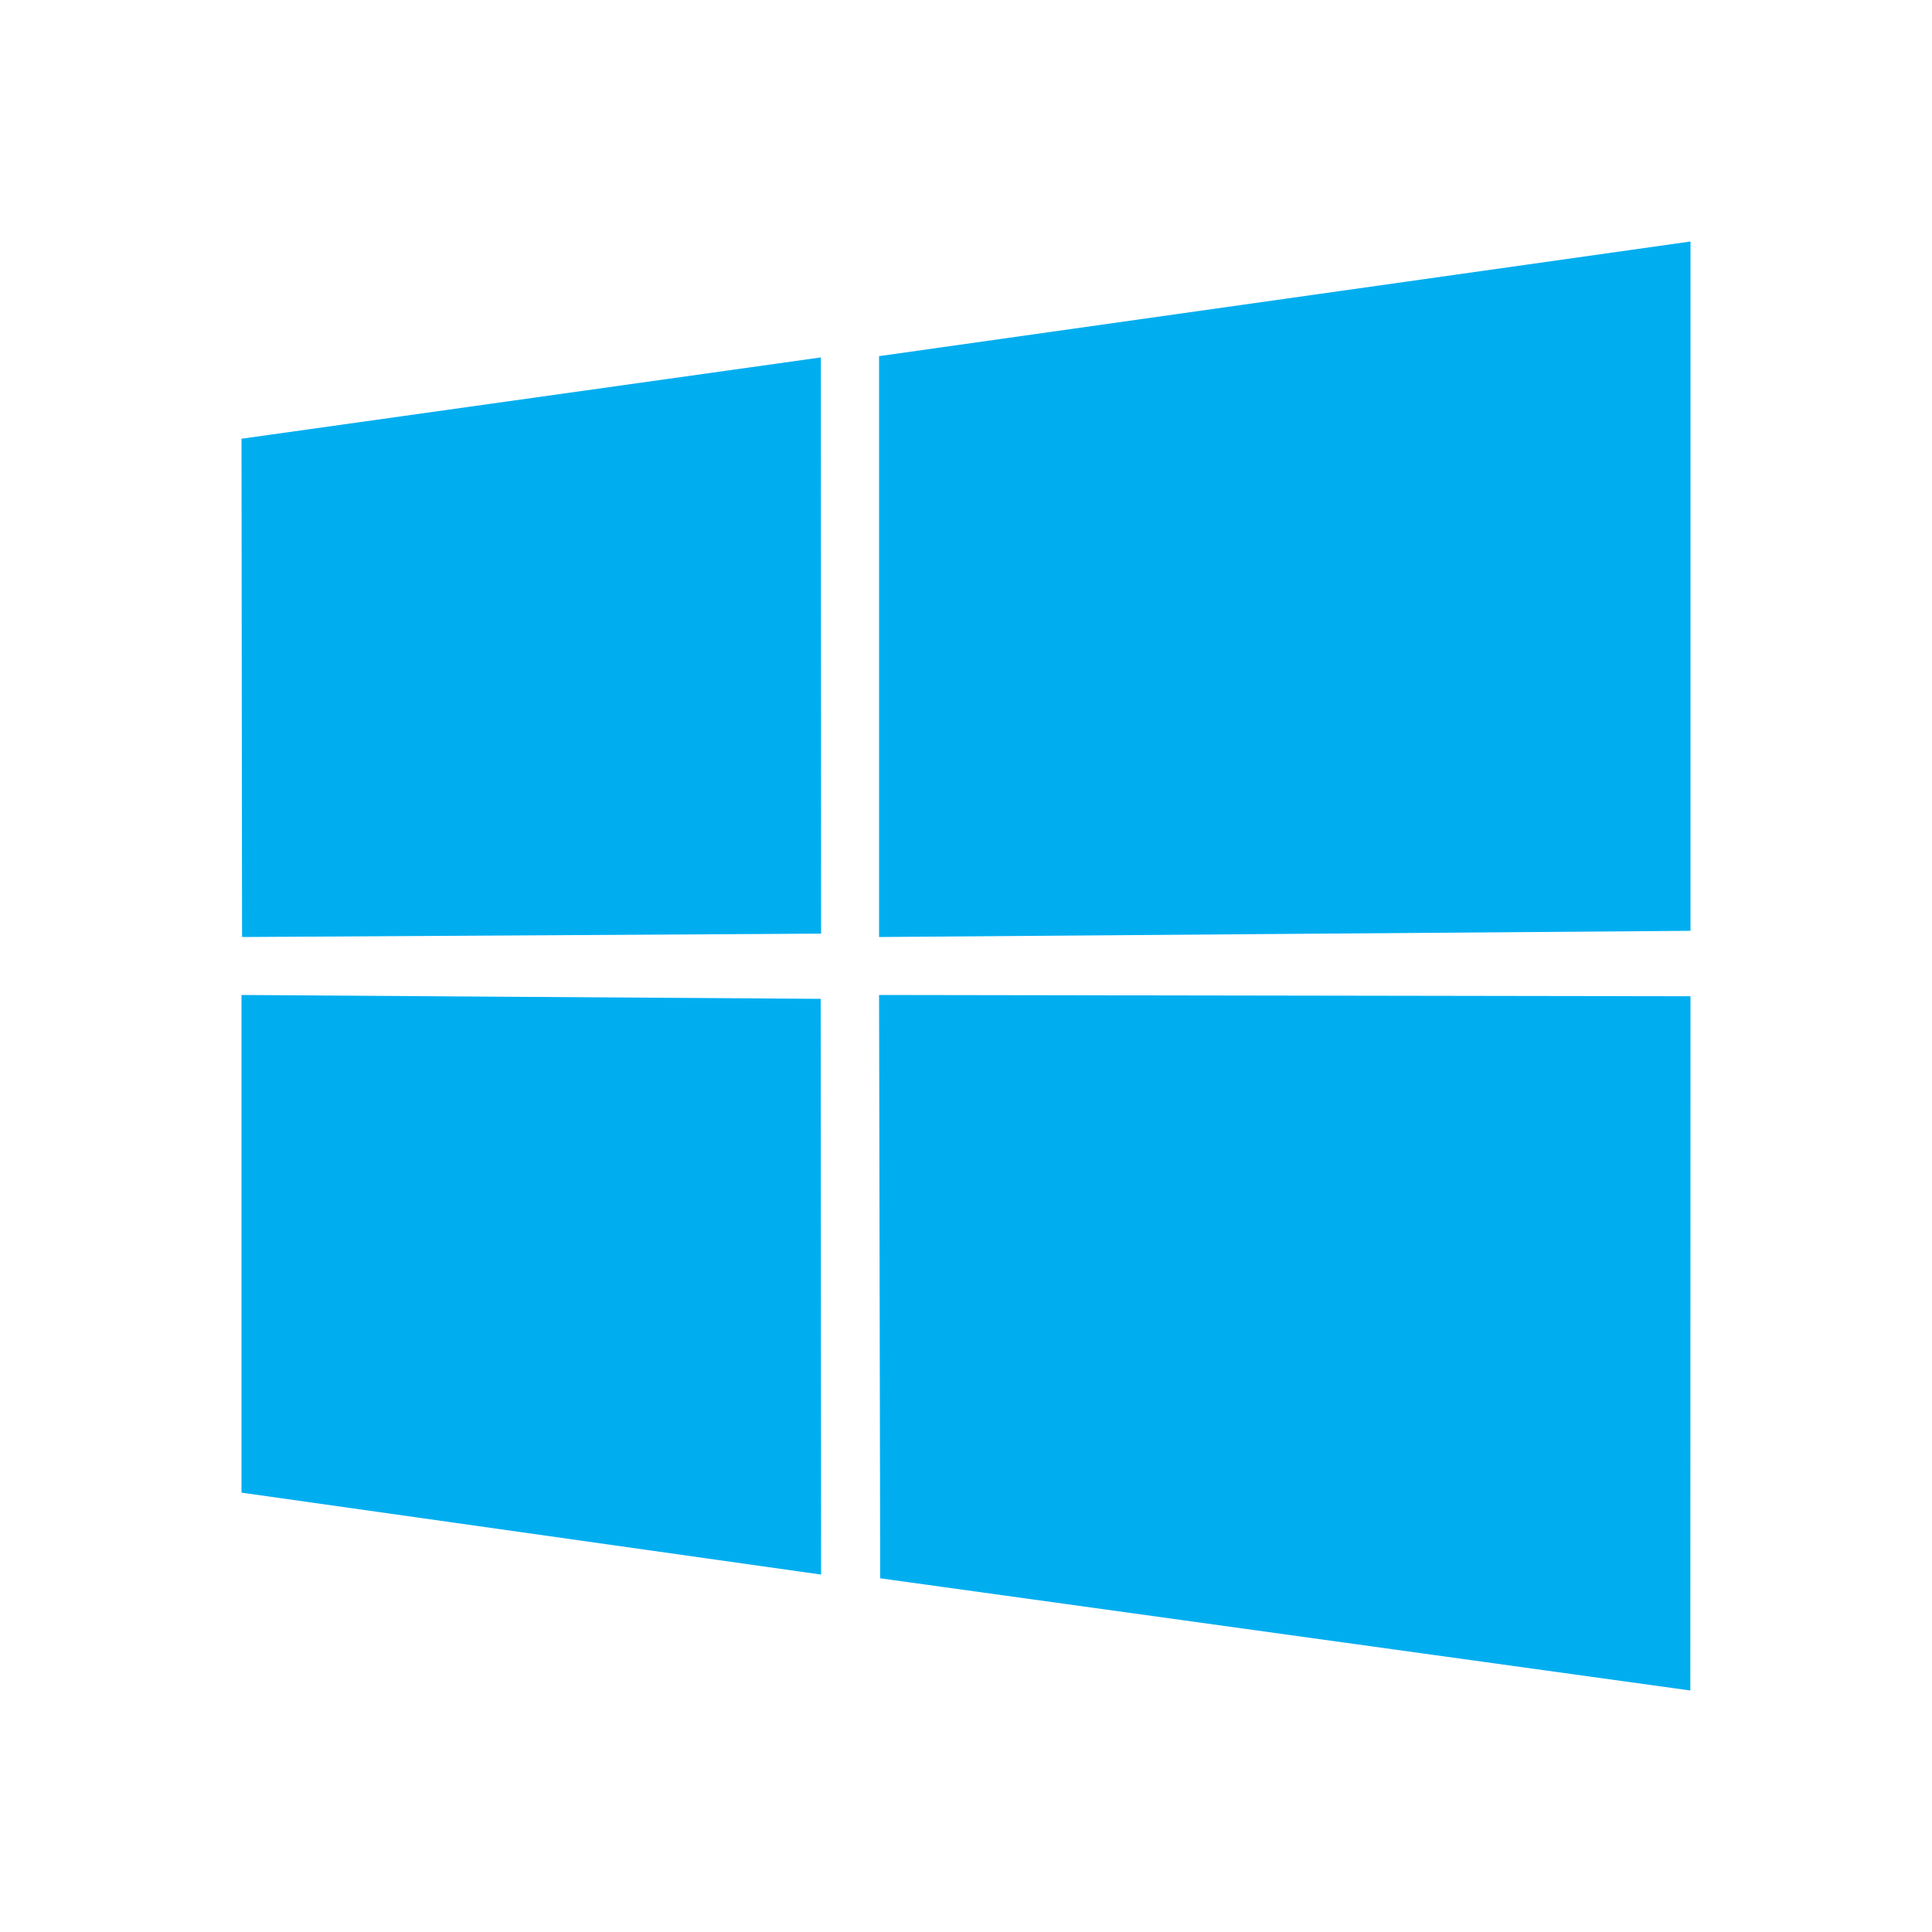
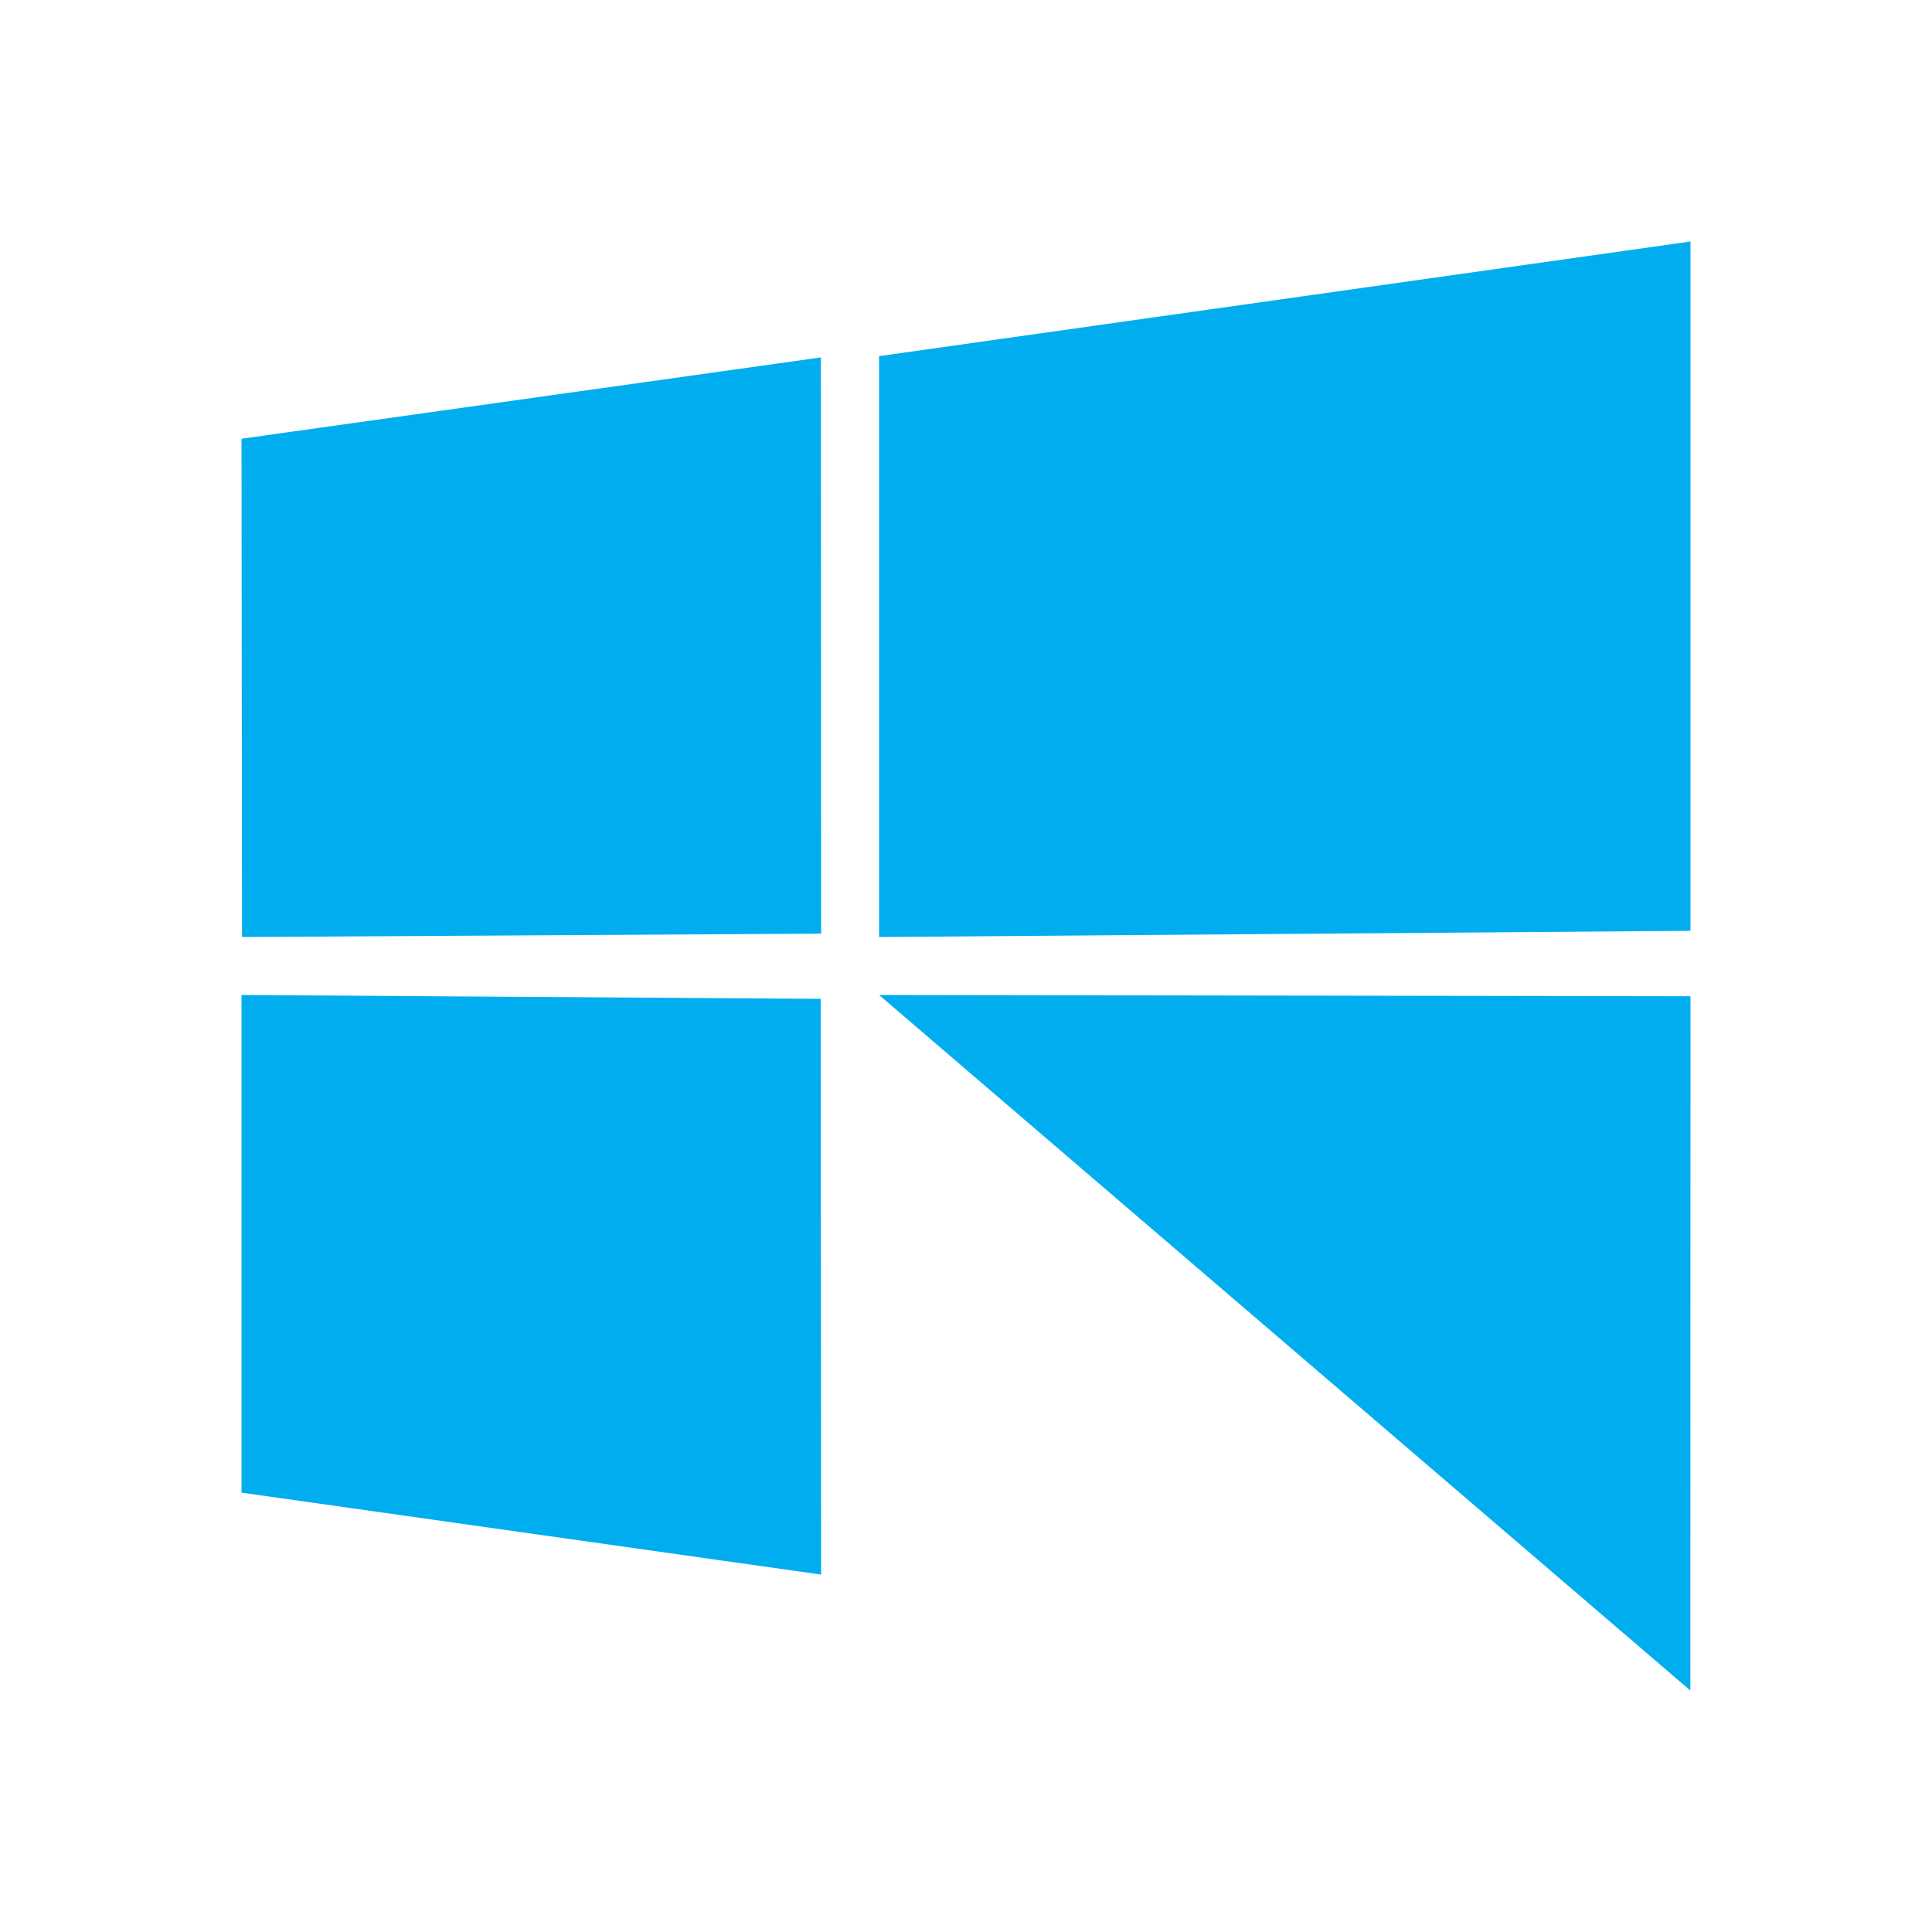
<svg xmlns="http://www.w3.org/2000/svg" width="56px" height="56px" viewBox="0 0 56 56" version="1.1">
  <title>切片</title>
  <g id="中文版" stroke="none" stroke-width="1" fill="none" fill-rule="evenodd">
    <g id="臻速宝" transform="translate(-1040, -4030)" fill="#00AEF0" fill-rule="nonzero">
      <g id="4.OS/Apple" transform="translate(1040, 4030)">
-         <rect id="矩形" opacity="0" x="7" y="7" width="42" height="42" />
-         <path d="M7,12.717 L23.793,10.36 L23.8,27.062 L7.016,27.16 L7,12.717 Z M23.788,28.952 L23.8,45.64 L7,43.265 L7,28.84 L23.788,28.952 Z M25.48,10.323 L49,7 L49,26.98 L25.48,27.16 L25.48,10.323 Z M49,28.875 L48.995,49 L25.513,45.748 L25.48,28.84 L49,28.877 L49,28.875 Z" id="形状" />
+         <path d="M7,12.717 L23.793,10.36 L23.8,27.062 L7.016,27.16 L7,12.717 Z M23.788,28.952 L23.8,45.64 L7,43.265 L7,28.84 L23.788,28.952 Z M25.48,10.323 L49,7 L49,26.98 L25.48,27.16 L25.48,10.323 Z M49,28.875 L48.995,49 L25.48,28.84 L49,28.877 L49,28.875 Z" id="形状" />
      </g>
    </g>
  </g>
</svg>